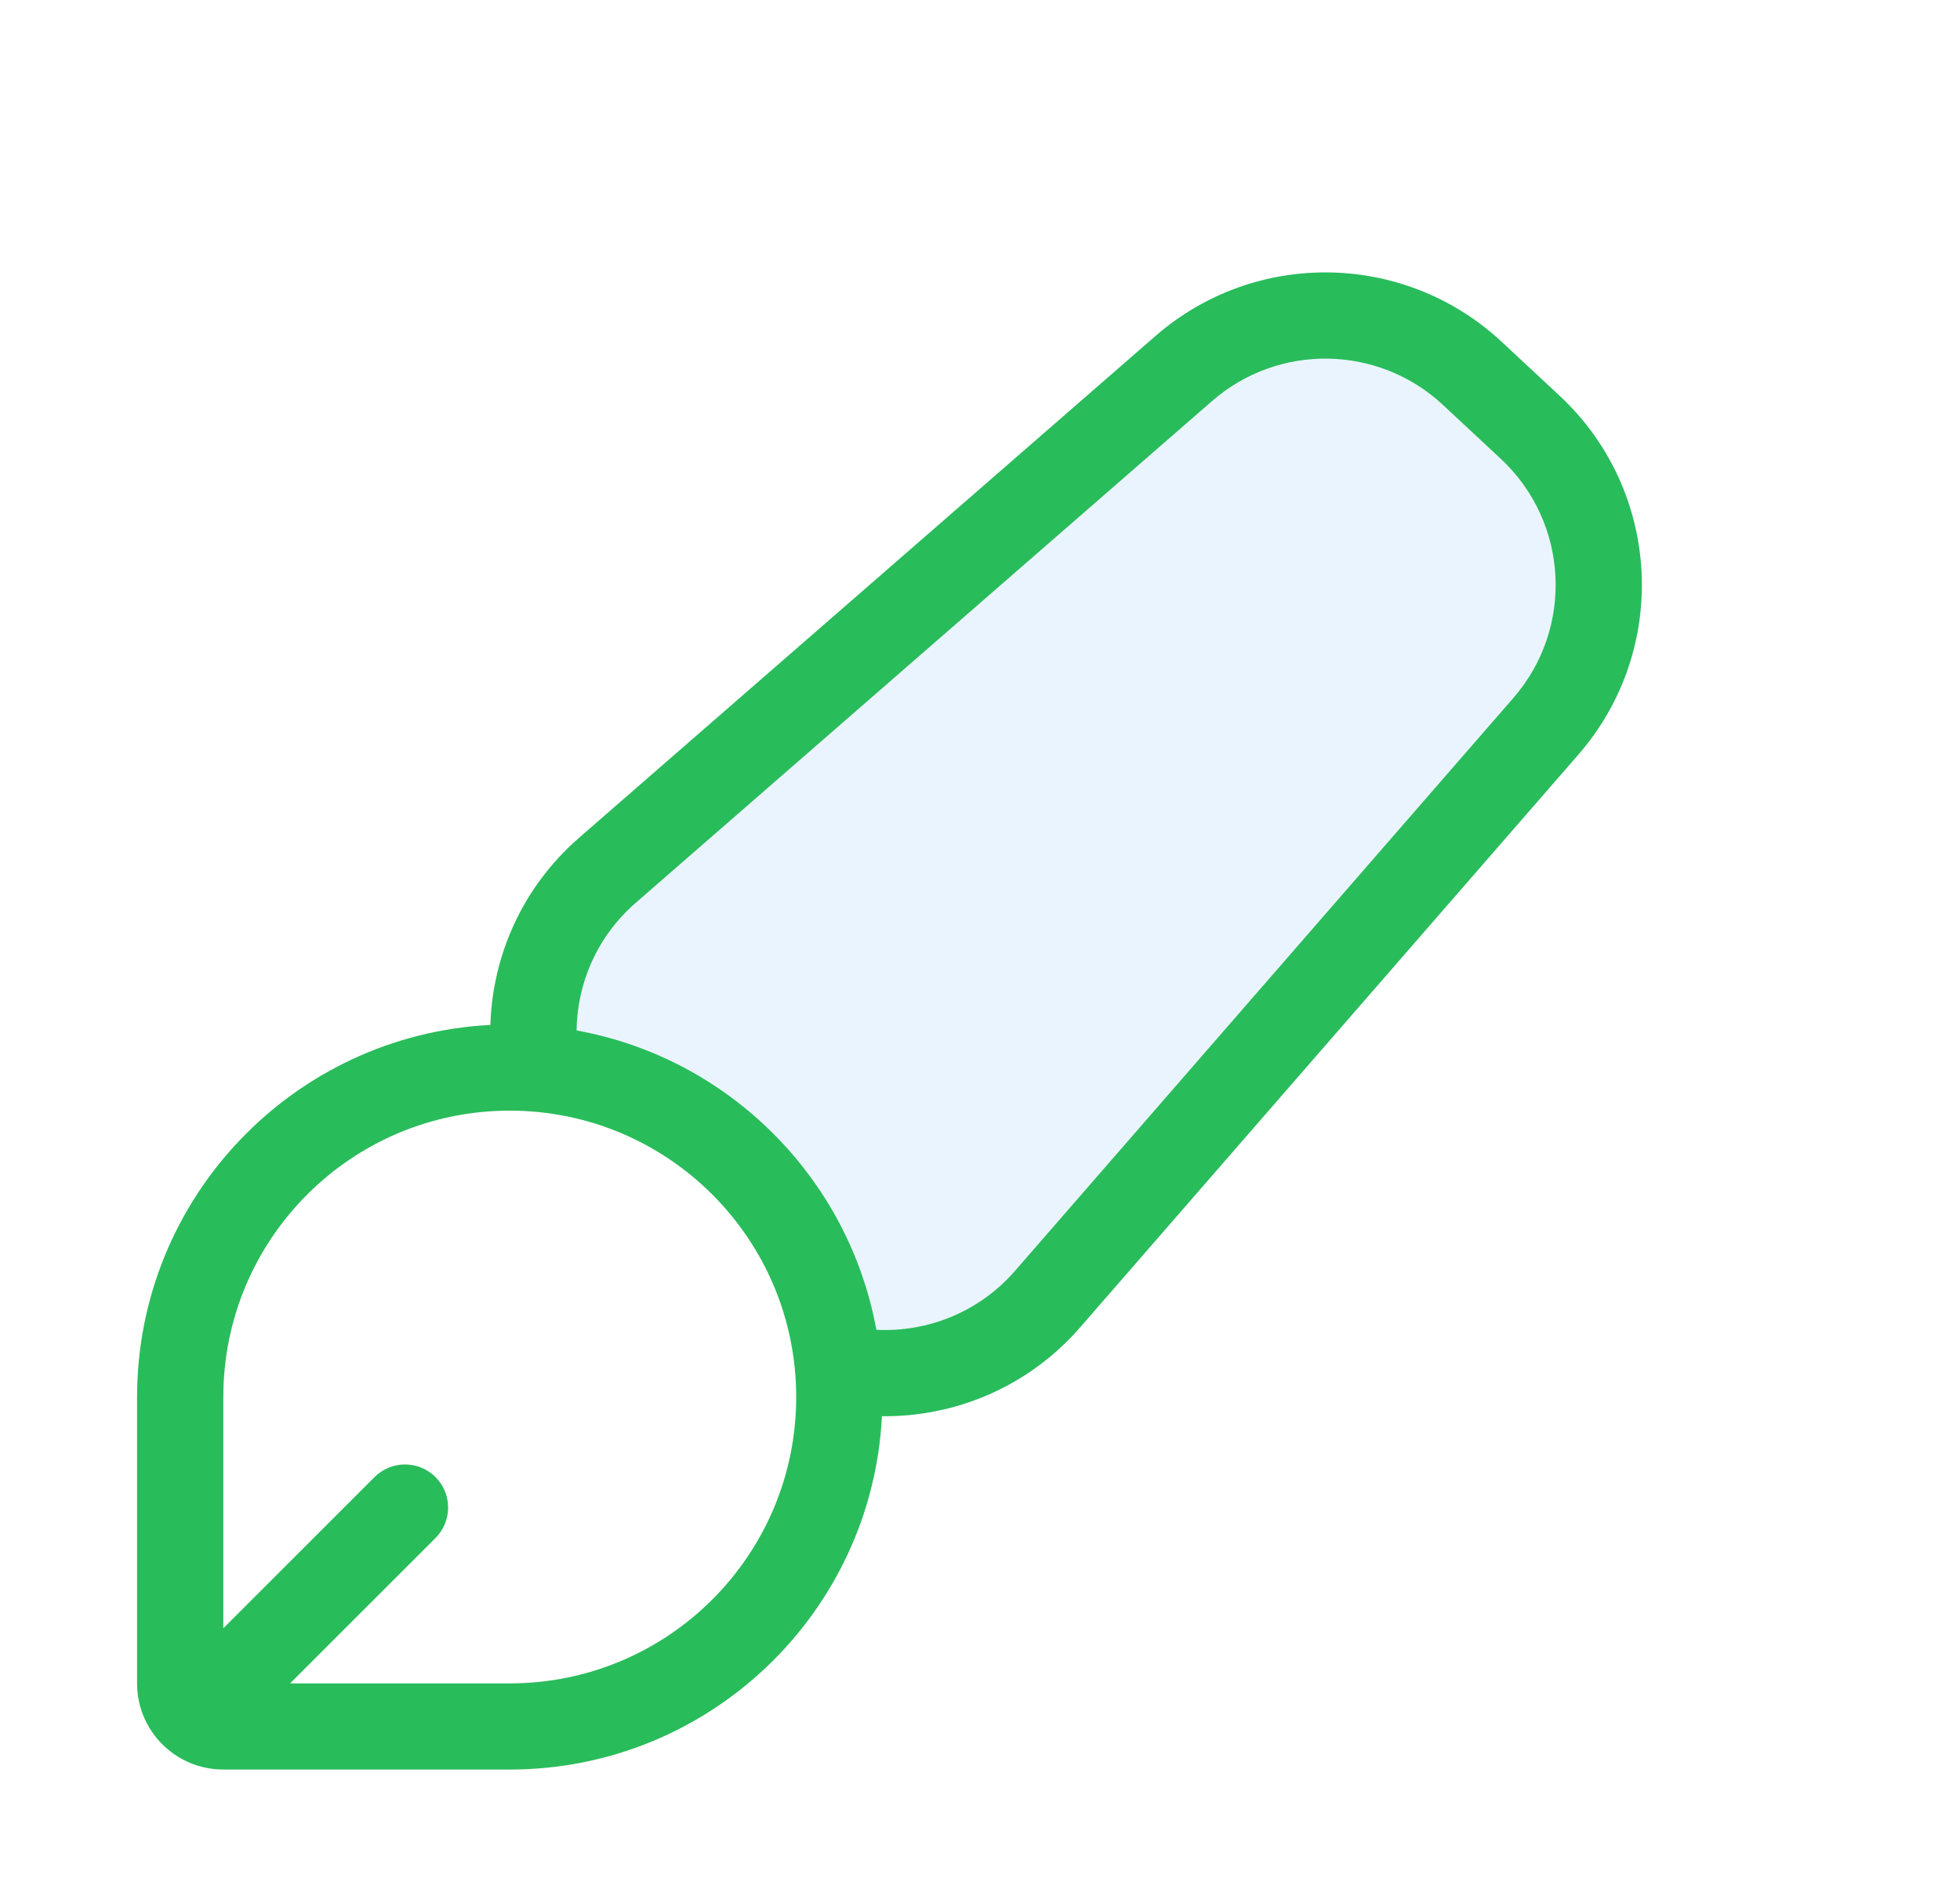
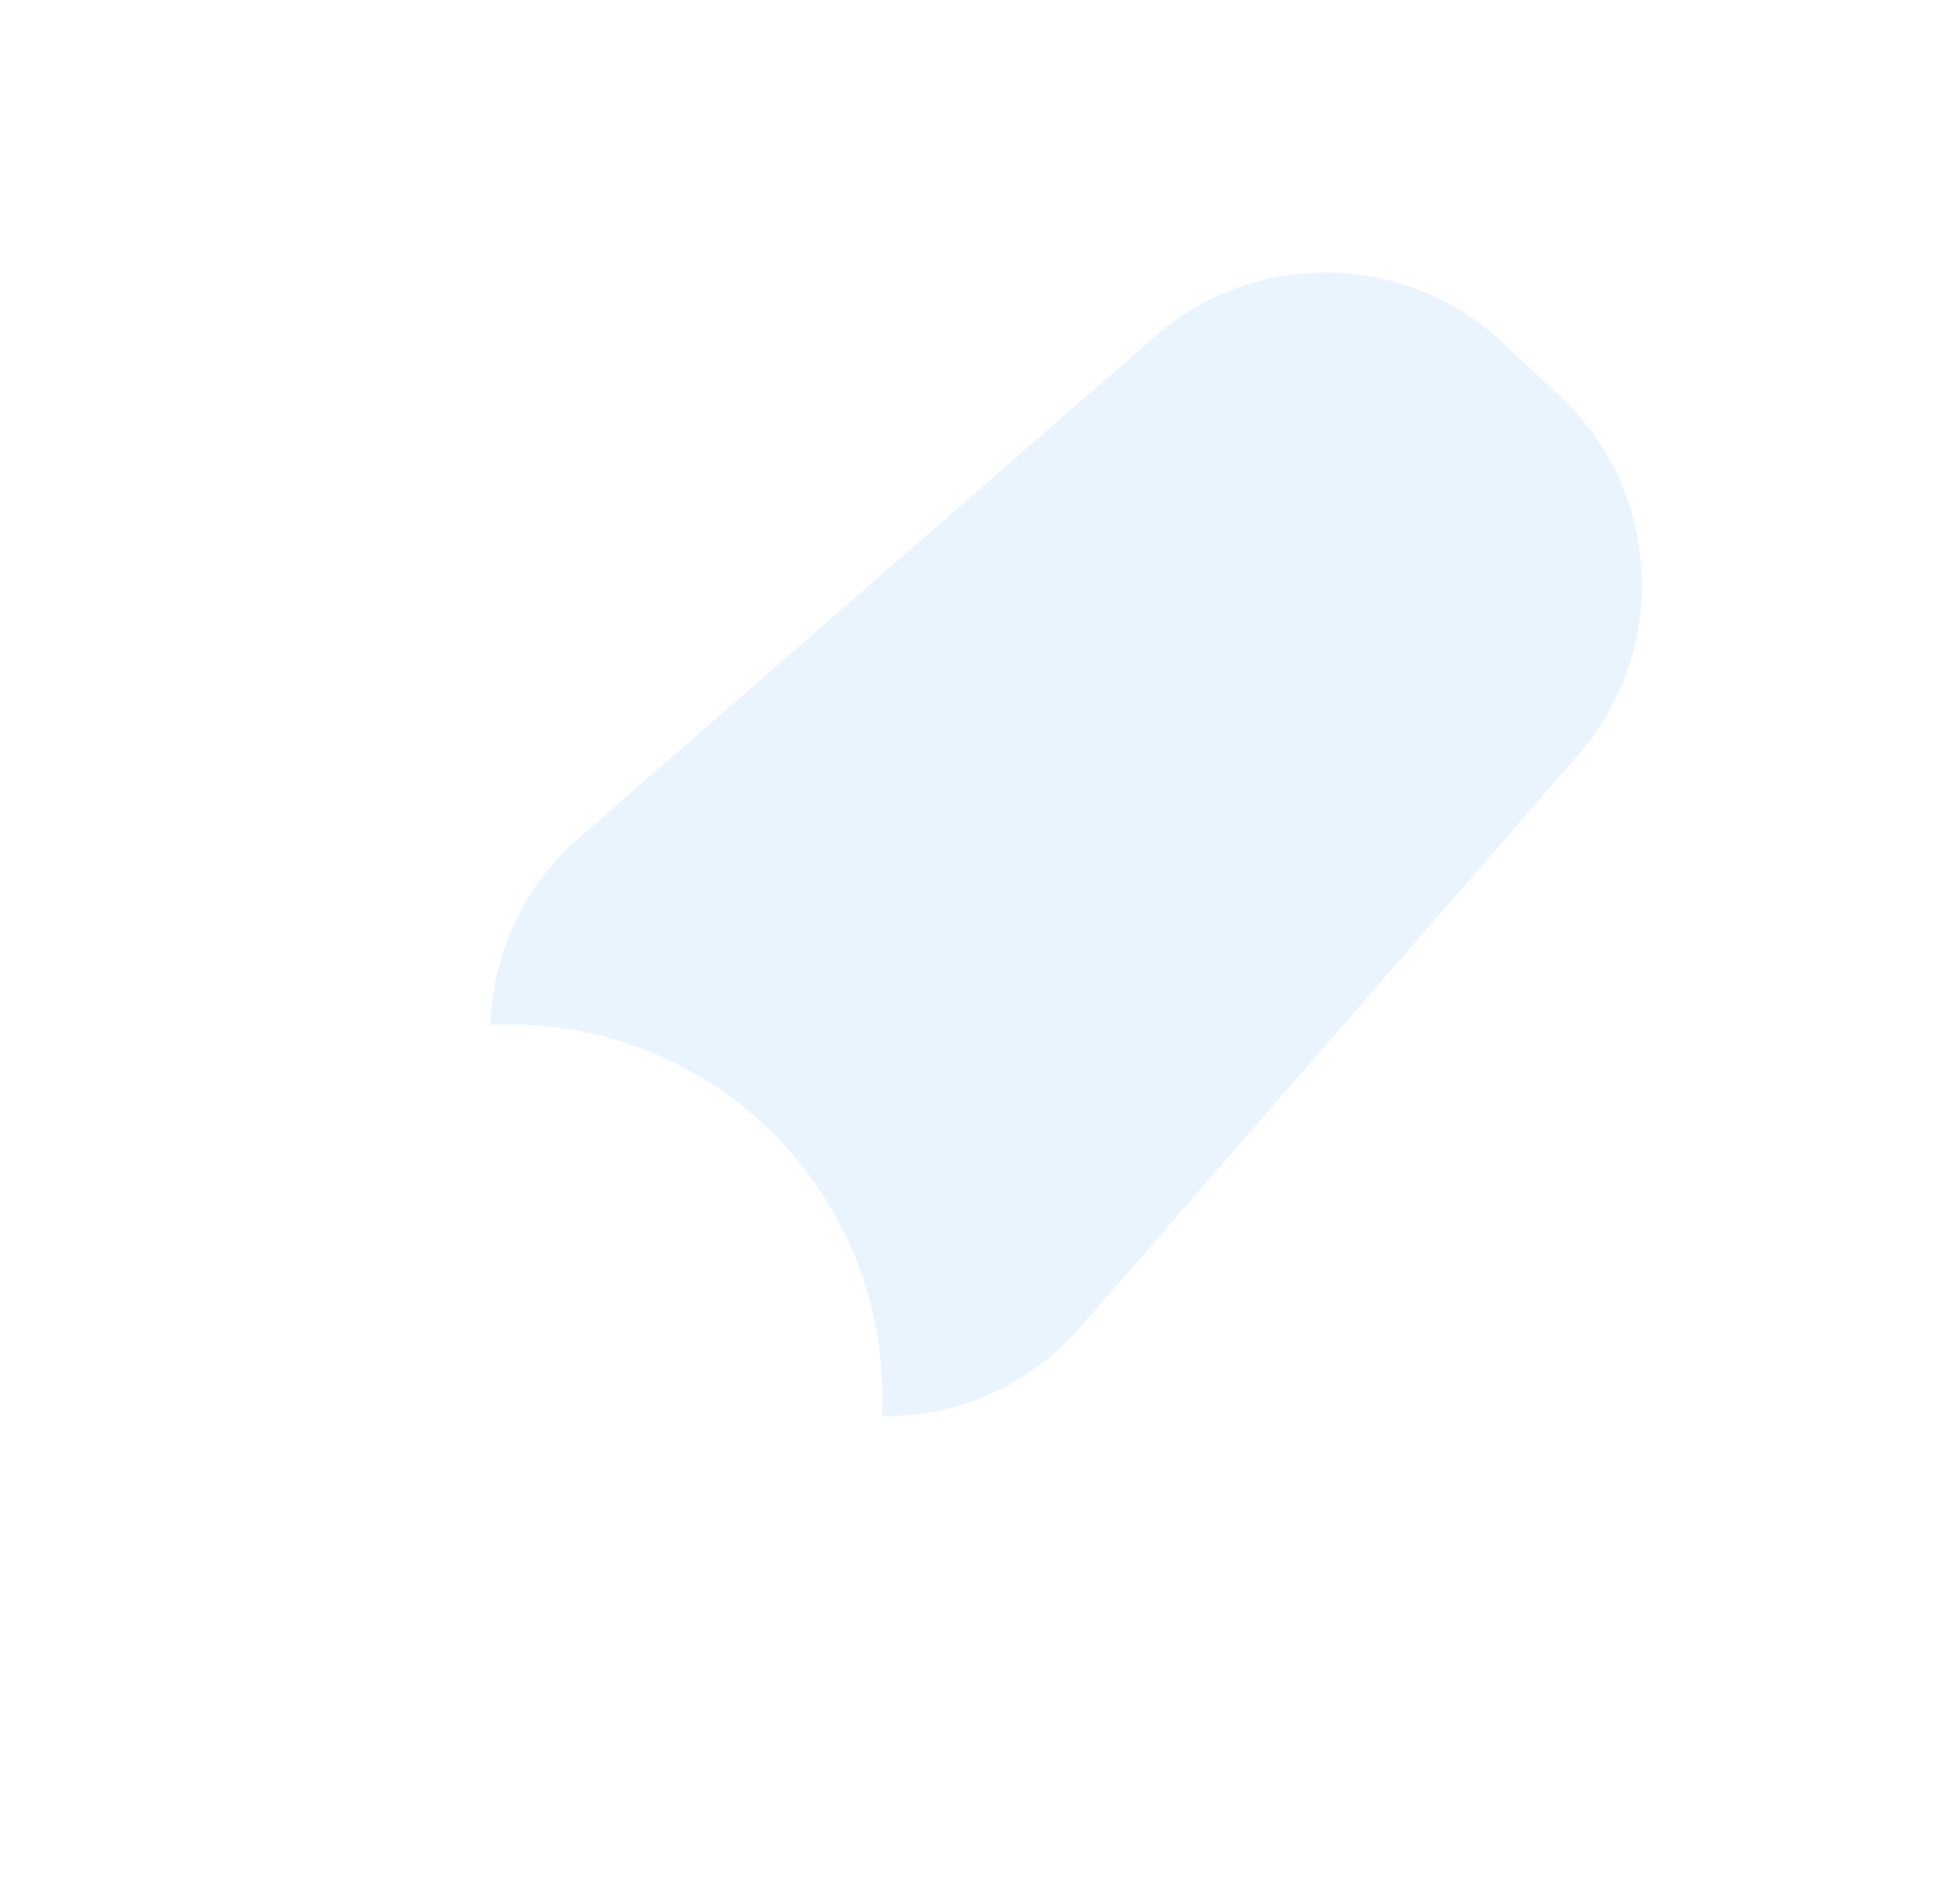
<svg xmlns="http://www.w3.org/2000/svg" width="31" height="30" viewBox="0 0 31 30" fill="none">
  <g filter="url(#filter0_d_9824_19823)">
    <path d="M18.276 4.316C19.855 2.94 22.218 2.98 23.75 4.407L24.666 5.26C26.28 6.763 26.412 9.274 24.965 10.938L17.085 19.999C15.574 21.736 12.928 21.885 11.232 20.328L9.08 18.354C7.282 16.704 7.319 13.857 9.159 12.254L18.276 4.316Z" fill="#EAF4FF" />
    <path d="M2.168 21.102C2.168 17.847 4.807 15.208 8.062 15.208V15.208C11.318 15.208 13.956 17.847 13.956 21.102V21.102C13.956 24.357 11.318 26.996 8.062 26.996H3.532C2.779 26.996 2.168 26.385 2.168 25.632V21.102Z" fill="white" />
-     <path fill-rule="evenodd" clip-rule="evenodd" d="M8.062 26.995C11.216 26.995 13.791 24.519 13.949 21.405C15.106 21.418 16.263 20.943 17.084 19.999L24.964 10.938C26.411 9.274 26.279 6.763 24.666 5.26L23.75 4.407C22.218 2.98 19.855 2.94 18.275 4.316L9.159 12.254C8.258 13.039 7.79 14.121 7.756 15.215C4.644 15.374 2.168 17.949 2.168 21.102V25.632C2.168 26.385 2.779 26.995 3.532 26.995H8.062ZM22.821 5.405L23.736 6.258C24.812 7.26 24.9 8.934 23.935 10.043L16.055 19.104C15.483 19.762 14.667 20.078 13.861 20.038C13.422 17.633 11.525 15.737 9.119 15.302C9.129 14.557 9.442 13.816 10.055 13.283L19.171 5.344C20.224 4.427 21.799 4.454 22.821 5.405ZM4.588 25.632H8.062C10.565 25.632 12.593 23.604 12.593 21.102C12.593 18.599 10.565 16.571 8.062 16.571C5.56 16.571 3.532 18.599 3.532 21.102L3.532 24.76L5.924 22.368C6.19 22.102 6.622 22.102 6.888 22.368C7.154 22.634 7.154 23.066 6.888 23.332L4.588 25.632Z" fill="#29BC5B" />
  </g>
  <defs>
    <filter id="filter0_d_9824_19823" x="-1.877" y="-1" width="34" height="34" filterUnits="userSpaceOnUse" color-interpolation-filters="sRGB">
      <feFlood flood-opacity="0" result="BackgroundImageFix" />
      <feColorMatrix in="SourceAlpha" type="matrix" values="0 0 0 0 0 0 0 0 0 0 0 0 0 0 0 0 0 0 127 0" result="hardAlpha" />
      <feOffset dy="1" />
      <feGaussianBlur stdDeviation="1" />
      <feComposite in2="hardAlpha" operator="out" />
      <feColorMatrix type="matrix" values="0 0 0 0 0.138 0 0 0 0 0.534 0 0 0 0 1 0 0 0 0.15 0" />
      <feBlend mode="normal" in2="BackgroundImageFix" result="effect1_dropShadow_9824_19823" />
      <feBlend mode="normal" in="SourceGraphic" in2="effect1_dropShadow_9824_19823" result="shape" />
    </filter>
  </defs>
</svg>